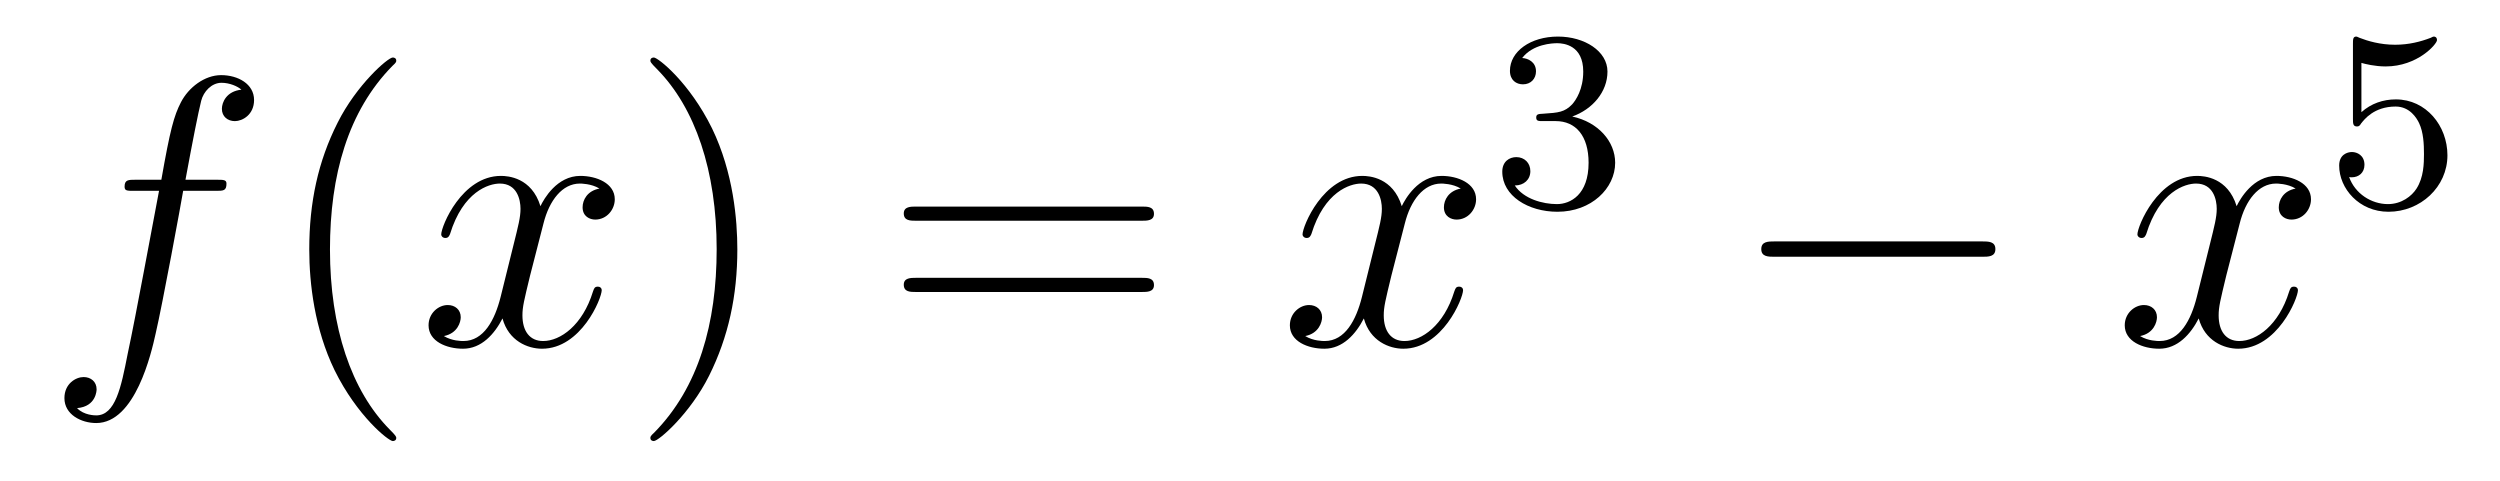
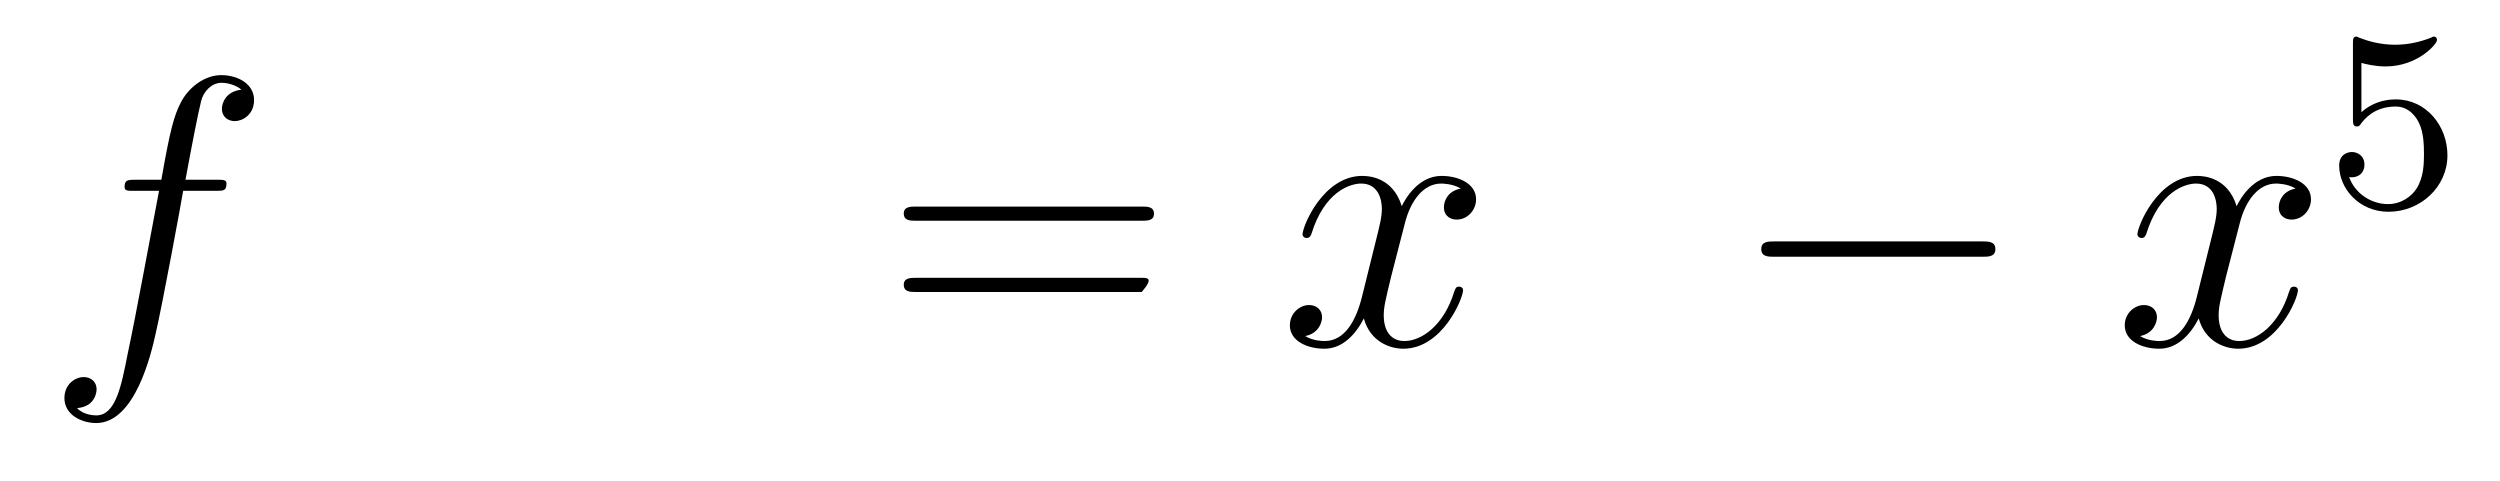
<svg xmlns="http://www.w3.org/2000/svg" version="1.1" width="78pt" height="15pt" viewBox="0 -15 78 15">
  <g id="page1">
    <g transform="matrix(1 0 0 -1 -127 650)">
      <path d="M133.732 659.046C133.971 659.046 134.066 659.046 134.066 659.273C134.066 659.392 133.971 659.392 133.755 659.392H132.787C133.014 660.623 133.182 661.472 133.277 661.855C133.349 662.142 133.6 662.417 133.911 662.417C134.162 662.417 134.413 662.309 134.532 662.202C134.066 662.154 133.923 661.807 133.923 661.604C133.923 661.365 134.102 661.221 134.329 661.221C134.568 661.221 134.927 661.424 134.927 661.879C134.927 662.381 134.425 662.656 133.899 662.656C133.385 662.656 132.883 662.273 132.644 661.807C132.428 661.388 132.309 660.958 132.034 659.392H131.233C131.006 659.392 130.887 659.392 130.887 659.177C130.887 659.046 130.958 659.046 131.197 659.046H131.962C131.747 657.934 131.257 655.232 130.982 653.953C130.779 652.913 130.6 652.04 130.002 652.04C129.966 652.04 129.619 652.04 129.404 652.267C130.014 652.315 130.014 652.841 130.014 652.853C130.014 653.092 129.834 653.236 129.608 653.236C129.368 653.236 129.01 653.032 129.01 652.578C129.01 652.064 129.536 651.801 130.002 651.801C131.221 651.801 131.723 653.989 131.855 654.587C132.07 655.507 132.656 658.687 132.715 659.046H133.732Z" />
-       <path d="M139.363 651.335C139.363 651.371 139.363 651.395 139.16 651.598C137.964 652.806 137.295 654.778 137.295 657.217C137.295 659.536 137.857 661.532 139.243 662.943C139.363 663.05 139.363 663.074 139.363 663.11C139.363 663.182 139.303 663.206 139.255 663.206C139.1 663.206 138.12 662.345 137.534 661.173C136.924 659.966 136.649 658.687 136.649 657.217C136.649 656.152 136.817 654.73 137.438 653.451C138.143 652.017 139.124 651.239 139.255 651.239C139.303 651.239 139.363 651.263 139.363 651.335Z" />
-       <path d="M145.703 659.117C145.32 659.046 145.177 658.759 145.177 658.532C145.177 658.245 145.404 658.149 145.571 658.149C145.93 658.149 146.181 658.46 146.181 658.782C146.181 659.285 145.607 659.512 145.105 659.512C144.376 659.512 143.969 658.794 143.862 658.567C143.587 659.464 142.845 659.512 142.63 659.512C141.411 659.512 140.766 657.946 140.766 657.683C140.766 657.635 140.813 657.575 140.897 657.575C140.993 657.575 141.017 657.647 141.04 657.695C141.447 659.022 142.248 659.273 142.595 659.273C143.133 659.273 143.24 658.771 143.24 658.484C143.24 658.221 143.168 657.946 143.025 657.372L142.619 655.734C142.439 655.017 142.093 654.36 141.459 654.36C141.399 654.36 141.1 654.36 140.849 654.515C141.279 654.599 141.375 654.957 141.375 655.101C141.375 655.34 141.196 655.483 140.969 655.483C140.682 655.483 140.371 655.232 140.371 654.85C140.371 654.348 140.933 654.12 141.447 654.12C142.021 654.12 142.427 654.575 142.678 655.065C142.869 654.36 143.467 654.12 143.91 654.12C145.129 654.12 145.774 655.687 145.774 655.949C145.774 656.009 145.726 656.057 145.655 656.057C145.547 656.057 145.535 655.997 145.5 655.902C145.177 654.85 144.483 654.36 143.946 654.36C143.527 654.36 143.3 654.67 143.3 655.16C143.3 655.423 143.348 655.615 143.539 656.404L143.957 658.029C144.137 658.747 144.543 659.273 145.093 659.273C145.117 659.273 145.452 659.273 145.703 659.117Z" />
-       <path d="M150.005 657.217C150.005 658.125 149.886 659.607 149.216 660.994C148.511 662.428 147.531 663.206 147.399 663.206C147.351 663.206 147.292 663.182 147.292 663.11C147.292 663.074 147.292 663.05 147.495 662.847C148.69 661.64 149.36 659.667 149.36 657.228C149.36 654.909 148.798 652.913 147.411 651.502C147.292 651.395 147.292 651.371 147.292 651.335C147.292 651.263 147.351 651.239 147.399 651.239C147.554 651.239 148.535 652.1 149.121 653.272C149.73 654.491 150.005 655.782 150.005 657.217Z" />
-       <path d="M162.622 658.113C162.789 658.113 163.004 658.113 163.004 658.328C163.004 658.555 162.801 658.555 162.622 658.555H155.581C155.413 658.555 155.198 658.555 155.198 658.34C155.198 658.113 155.401 658.113 155.581 658.113H162.622ZM162.622 655.89C162.789 655.89 163.004 655.89 163.004 656.105C163.004 656.332 162.801 656.332 162.622 656.332H155.581C155.413 656.332 155.198 656.332 155.198 656.117C155.198 655.89 155.401 655.89 155.581 655.89H162.622Z" />
+       <path d="M162.622 658.113C162.789 658.113 163.004 658.113 163.004 658.328C163.004 658.555 162.801 658.555 162.622 658.555H155.581C155.413 658.555 155.198 658.555 155.198 658.34C155.198 658.113 155.401 658.113 155.581 658.113H162.622ZM162.622 655.89C163.004 656.332 162.801 656.332 162.622 656.332H155.581C155.413 656.332 155.198 656.332 155.198 656.117C155.198 655.89 155.401 655.89 155.581 655.89H162.622Z" />
      <path d="M172.576 659.117C172.194 659.046 172.05 658.759 172.05 658.532C172.05 658.245 172.277 658.149 172.445 658.149C172.803 658.149 173.054 658.46 173.054 658.782C173.054 659.285 172.48 659.512 171.978 659.512C171.249 659.512 170.843 658.794 170.735 658.567C170.46 659.464 169.719 659.512 169.504 659.512C168.285 659.512 167.639 657.946 167.639 657.683C167.639 657.635 167.687 657.575 167.77 657.575C167.866 657.575 167.89 657.647 167.914 657.695C168.321 659.022 169.121 659.273 169.468 659.273C170.006 659.273 170.114 658.771 170.114 658.484C170.114 658.221 170.042 657.946 169.898 657.372L169.492 655.734C169.313 655.017 168.966 654.36 168.332 654.36C168.273 654.36 167.974 654.36 167.723 654.515C168.153 654.599 168.249 654.957 168.249 655.101C168.249 655.34 168.069 655.483 167.842 655.483C167.556 655.483 167.244 655.232 167.244 654.85C167.244 654.348 167.806 654.12 168.321 654.12C168.894 654.12 169.301 654.575 169.552 655.065C169.743 654.36 170.341 654.12 170.783 654.12C172.002 654.12 172.648 655.687 172.648 655.949C172.648 656.009 172.6 656.057 172.528 656.057C172.421 656.057 172.409 655.997 172.373 655.902C172.05 654.85 171.357 654.36 170.819 654.36C170.4 654.36 170.173 654.67 170.173 655.16C170.173 655.423 170.221 655.615 170.412 656.404L170.831 658.029C171.01 658.747 171.416 659.273 171.966 659.273C171.99 659.273 172.325 659.273 172.576 659.117Z" />
-       <path d="M175.536 661.222C176.166 661.222 176.564 660.759 176.564 659.922C176.564 658.927 175.998 658.632 175.576 658.632C175.137 658.632 174.54 658.791 174.261 659.213C174.548 659.213 174.747 659.397 174.747 659.66C174.747 659.915 174.564 660.098 174.309 660.098C174.094 660.098 173.871 659.962 173.871 659.644C173.871 658.887 174.683 658.393 175.592 658.393C176.652 658.393 177.393 659.126 177.393 659.922C177.393 660.584 176.867 661.19 176.054 661.365C176.683 661.588 177.153 662.13 177.153 662.767C177.153 663.405 176.437 663.859 175.608 663.859C174.755 663.859 174.11 663.397 174.11 662.791C174.11 662.496 174.309 662.369 174.516 662.369C174.763 662.369 174.923 662.544 174.923 662.775C174.923 663.07 174.668 663.182 174.492 663.19C174.827 663.628 175.44 663.652 175.584 663.652C175.791 663.652 176.397 663.588 176.397 662.767C176.397 662.209 176.166 661.875 176.054 661.747C175.815 661.5 175.632 661.484 175.146 661.452C174.994 661.445 174.93 661.437 174.93 661.333C174.93 661.222 175.002 661.222 175.137 661.222H175.536Z" />
      <path d="M188.838 656.989C189.041 656.989 189.256 656.989 189.256 657.228C189.256 657.468 189.041 657.468 188.838 657.468H182.371C182.168 657.468 181.952 657.468 181.952 657.228C181.952 656.989 182.168 656.989 182.371 656.989H188.838Z" />
      <path d="M198.624 659.117C198.242 659.046 198.098 658.759 198.098 658.532C198.098 658.245 198.325 658.149 198.493 658.149C198.852 658.149 199.103 658.46 199.103 658.782C199.103 659.285 198.529 659.512 198.026 659.512C197.298 659.512 196.891 658.794 196.783 658.567C196.508 659.464 195.767 659.512 195.552 659.512C194.333 659.512 193.687 657.946 193.687 657.683C193.687 657.635 193.735 657.575 193.819 657.575C193.914 657.575 193.938 657.647 193.962 657.695C194.369 659.022 195.17 659.273 195.516 659.273C196.055 659.273 196.162 658.771 196.162 658.484C196.162 658.221 196.09 657.946 195.947 657.372L195.54 655.734C195.361 655.017 195.014 654.36 194.381 654.36C194.321 654.36 194.022 654.36 193.771 654.515C194.202 654.599 194.297 654.957 194.297 655.101C194.297 655.34 194.118 655.483 193.891 655.483C193.604 655.483 193.292 655.232 193.292 654.85C193.292 654.348 193.855 654.12 194.369 654.12C194.942 654.12 195.349 654.575 195.6 655.065C195.792 654.36 196.39 654.12 196.831 654.12C198.05 654.12 198.696 655.687 198.696 655.949C198.696 656.009 198.648 656.057 198.577 656.057C198.469 656.057 198.457 655.997 198.421 655.902C198.098 654.85 197.405 654.36 196.867 654.36C196.448 654.36 196.222 654.67 196.222 655.16C196.222 655.423 196.27 655.615 196.46 656.404L196.879 658.029C197.058 658.747 197.465 659.273 198.014 659.273C198.038 659.273 198.373 659.273 198.624 659.117Z" />
      <path d="M200.676 663.038C200.779 663.006 201.098 662.927 201.432 662.927C202.429 662.927 203.034 663.628 203.034 663.747C203.034 663.835 202.979 663.859 202.938 663.859C202.922 663.859 202.907 663.859 202.835 663.819C202.524 663.7 202.158 663.604 201.727 663.604C201.257 663.604 200.867 663.723 200.62 663.819C200.54 663.859 200.524 663.859 200.516 663.859C200.412 663.859 200.412 663.771 200.412 663.628V661.293C200.412 661.15 200.412 661.054 200.54 661.054C200.604 661.054 200.628 661.086 200.668 661.15C200.764 661.269 201.066 661.676 201.744 661.676C202.189 661.676 202.405 661.309 202.476 661.158C202.612 660.871 202.628 660.504 202.628 660.193C202.628 659.899 202.62 659.468 202.397 659.118C202.246 658.879 201.926 658.632 201.504 658.632C200.987 658.632 200.477 658.958 200.293 659.476C200.317 659.468 200.365 659.468 200.372 659.468C200.596 659.468 200.771 659.612 200.771 659.859C200.771 660.154 200.54 660.257 200.381 660.257C200.237 660.257 199.982 660.177 199.982 659.835C199.982 659.118 200.604 658.393 201.521 658.393C202.517 658.393 203.36 659.166 203.36 660.154C203.36 661.078 202.692 661.899 201.751 661.899C201.353 661.899 200.978 661.771 200.676 661.5V663.038Z" />
    </g>
  </g>
</svg>